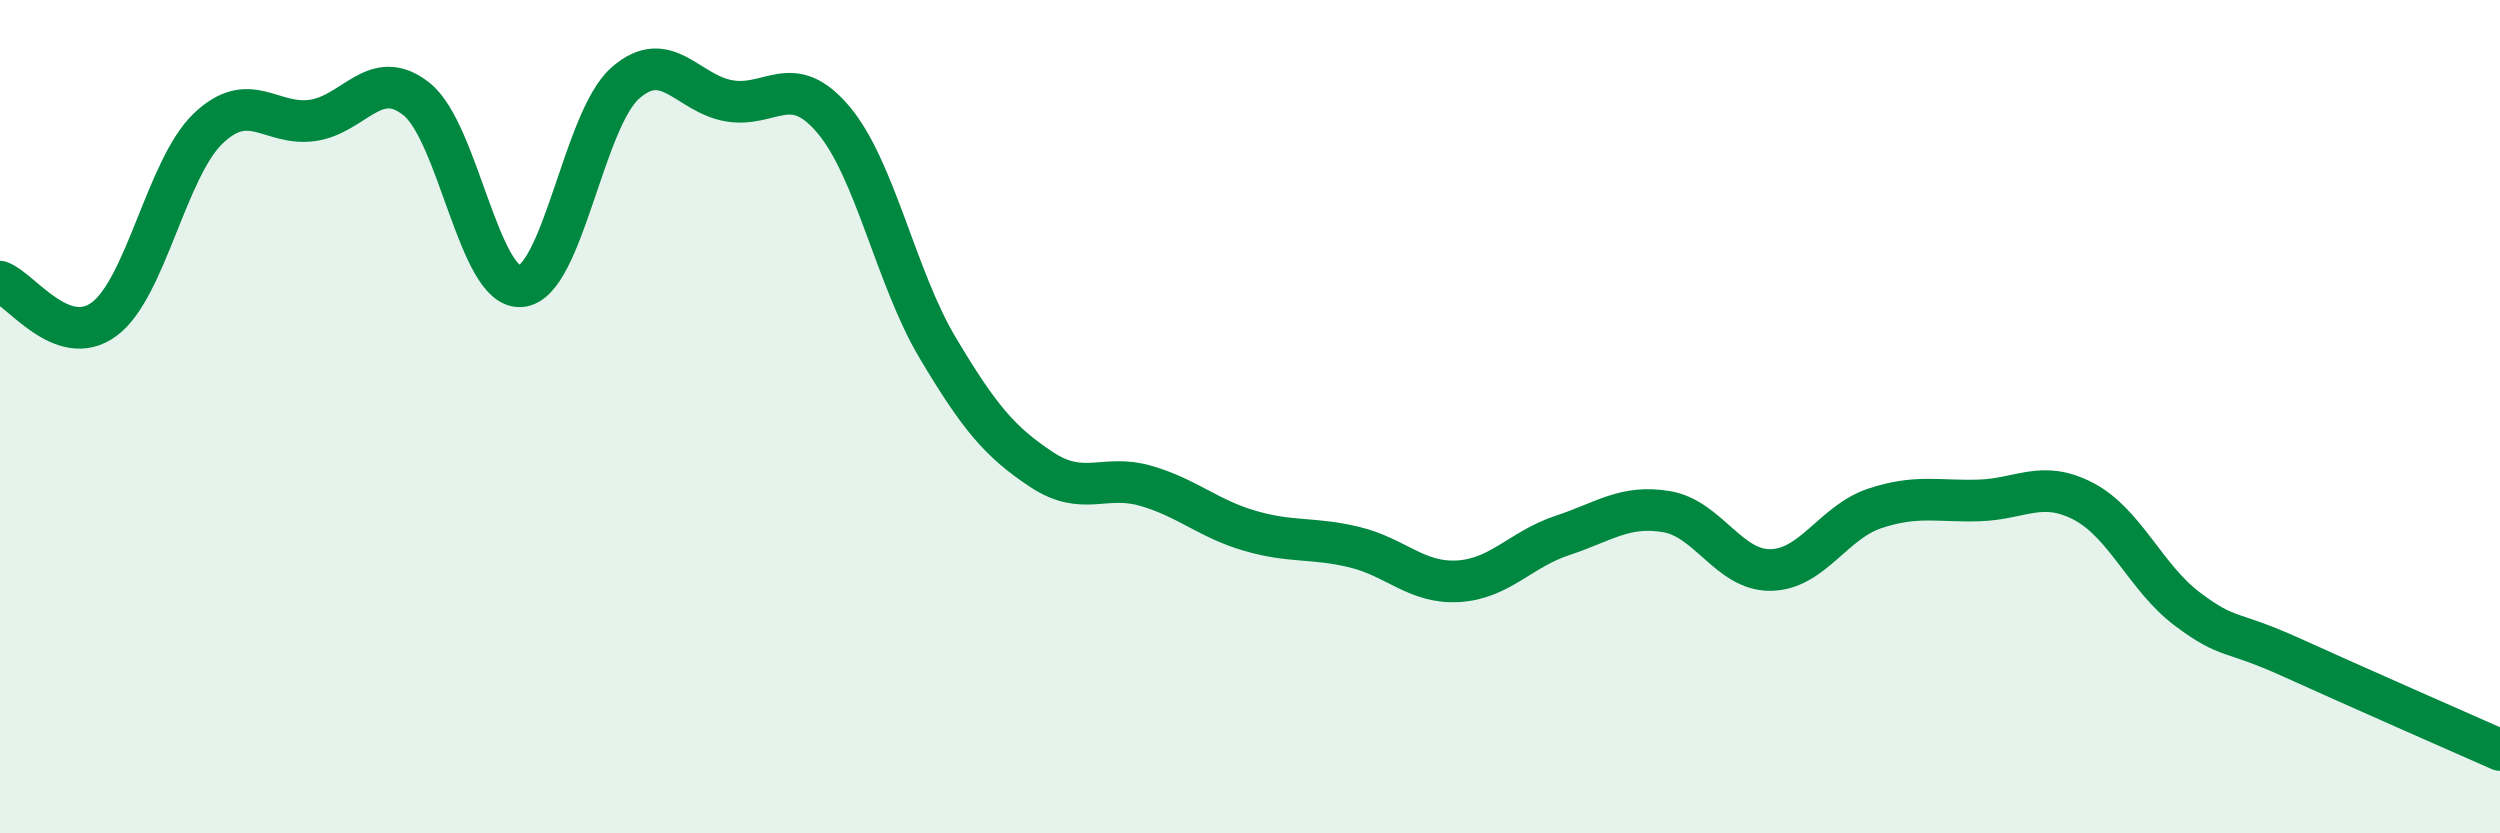
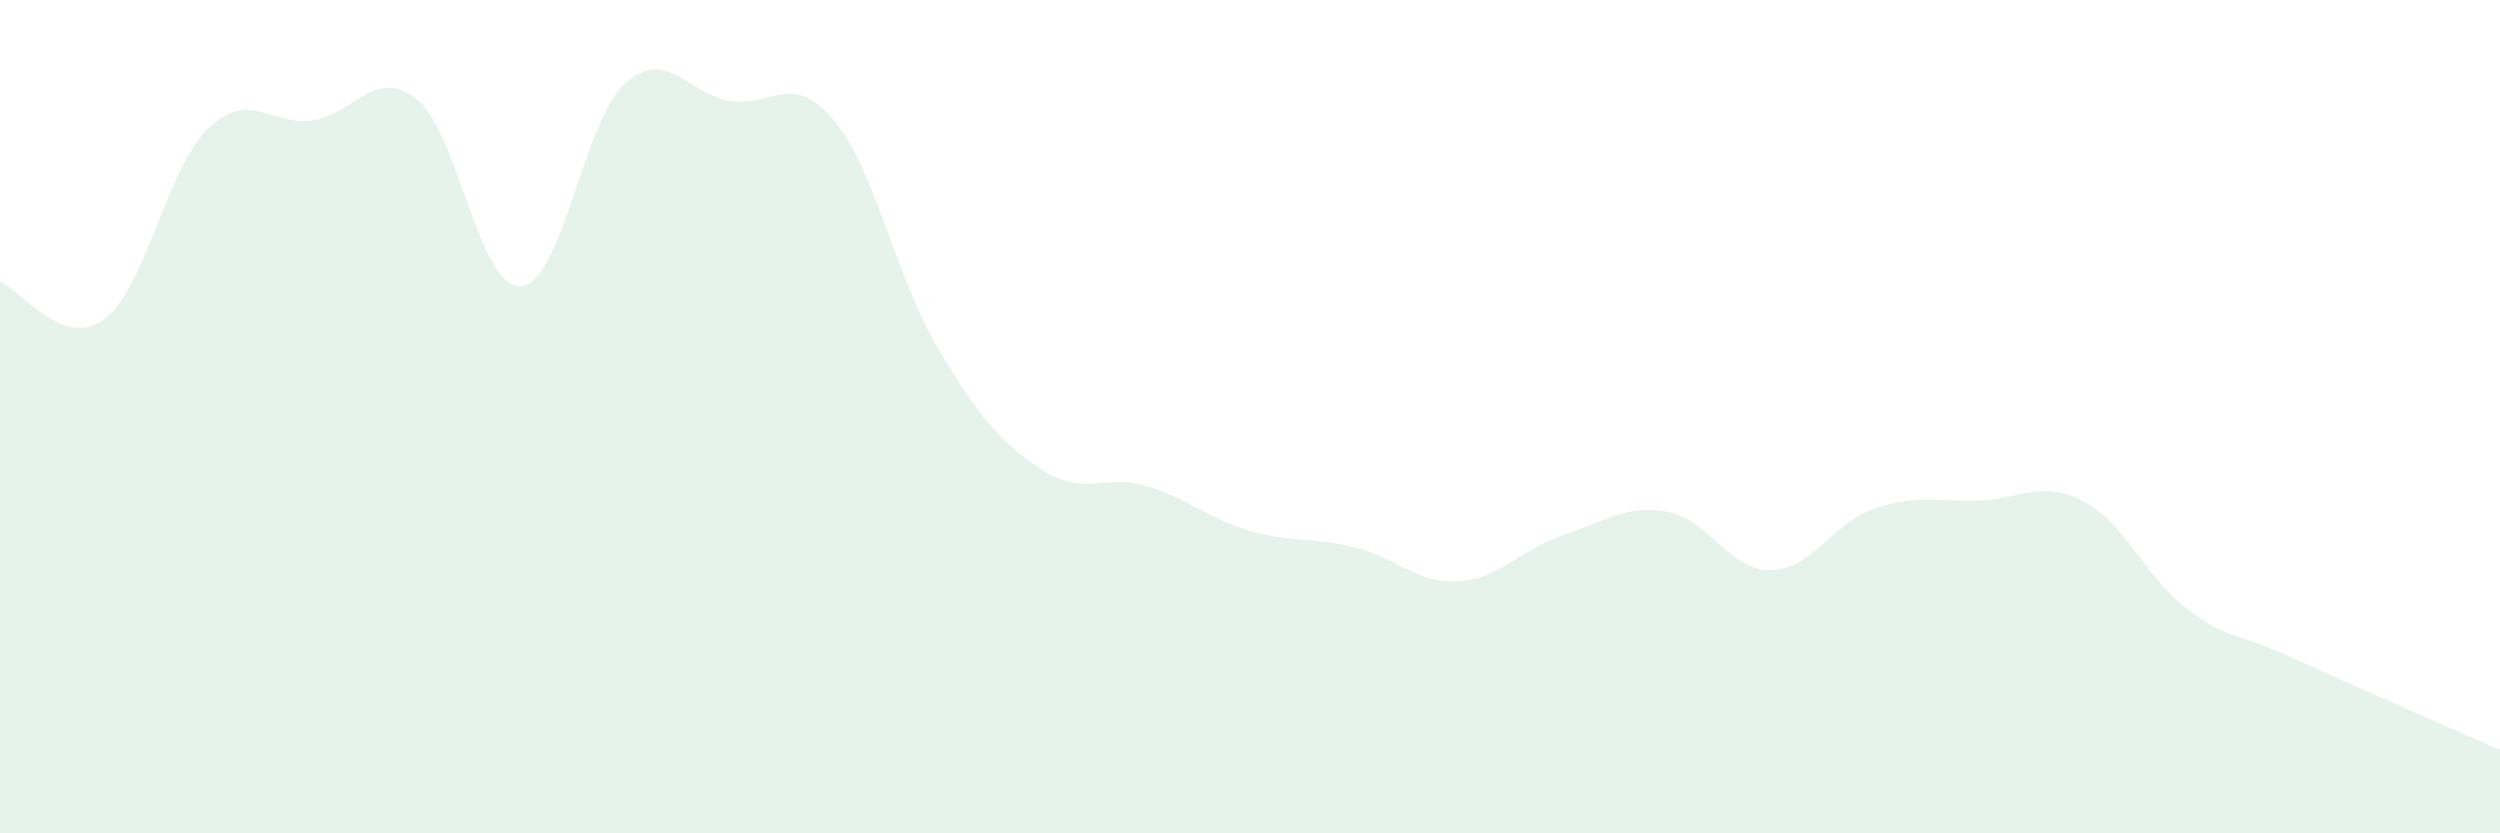
<svg xmlns="http://www.w3.org/2000/svg" width="60" height="20" viewBox="0 0 60 20">
  <path d="M 0,6.76 C 0.5,6.94 1.5,8.4 2.5,7.66 C 3.5,6.92 4,4.03 5,3.08 C 6,2.13 6.5,3.03 7.5,2.89 C 8.5,2.75 9,1.58 10,2.38 C 11,3.18 11.5,6.95 12.5,6.87 C 13.5,6.79 14,2.89 15,2 C 16,1.11 16.5,2.25 17.5,2.42 C 18.5,2.59 19,1.69 20,2.87 C 21,4.05 21.5,6.66 22.5,8.34 C 23.5,10.02 24,10.61 25,11.27 C 26,11.93 26.5,11.37 27.5,11.66 C 28.5,11.95 29,12.45 30,12.74 C 31,13.03 31.5,12.89 32.5,13.13 C 33.5,13.37 34,14.01 35,13.95 C 36,13.89 36.5,13.18 37.5,12.85 C 38.5,12.52 39,12.11 40,12.28 C 41,12.45 41.5,13.7 42.5,13.68 C 43.5,13.66 44,12.53 45,12.2 C 46,11.87 46.5,12.04 47.5,12.01 C 48.5,11.98 49,11.51 50,12.03 C 51,12.55 51.5,13.87 52.5,14.62 C 53.5,15.37 53.5,15.1 55,15.78 C 56.5,16.46 59,17.56 60,18L60 20L0 20Z" fill="#008740" opacity="0.1" stroke-linecap="round" stroke-linejoin="round" />
-   <path d="M 0,6.76 C 0.5,6.94 1.5,8.4 2.5,7.66 C 3.5,6.92 4,4.03 5,3.08 C 6,2.13 6.5,3.03 7.5,2.89 C 8.5,2.75 9,1.58 10,2.38 C 11,3.18 11.5,6.95 12.5,6.87 C 13.5,6.79 14,2.89 15,2 C 16,1.11 16.5,2.25 17.5,2.42 C 18.5,2.59 19,1.69 20,2.87 C 21,4.05 21.5,6.66 22.5,8.34 C 23.5,10.02 24,10.61 25,11.27 C 26,11.93 26.5,11.37 27.5,11.66 C 28.5,11.95 29,12.45 30,12.74 C 31,13.03 31.5,12.89 32.5,13.13 C 33.5,13.37 34,14.01 35,13.95 C 36,13.89 36.5,13.18 37.5,12.85 C 38.5,12.52 39,12.11 40,12.28 C 41,12.45 41.5,13.7 42.5,13.68 C 43.5,13.66 44,12.53 45,12.2 C 46,11.87 46.5,12.04 47.5,12.01 C 48.5,11.98 49,11.51 50,12.03 C 51,12.55 51.5,13.87 52.5,14.62 C 53.5,15.37 53.5,15.1 55,15.78 C 56.5,16.46 59,17.56 60,18" stroke="#008740" stroke-width="1" fill="none" stroke-linecap="round" stroke-linejoin="round" />
</svg>